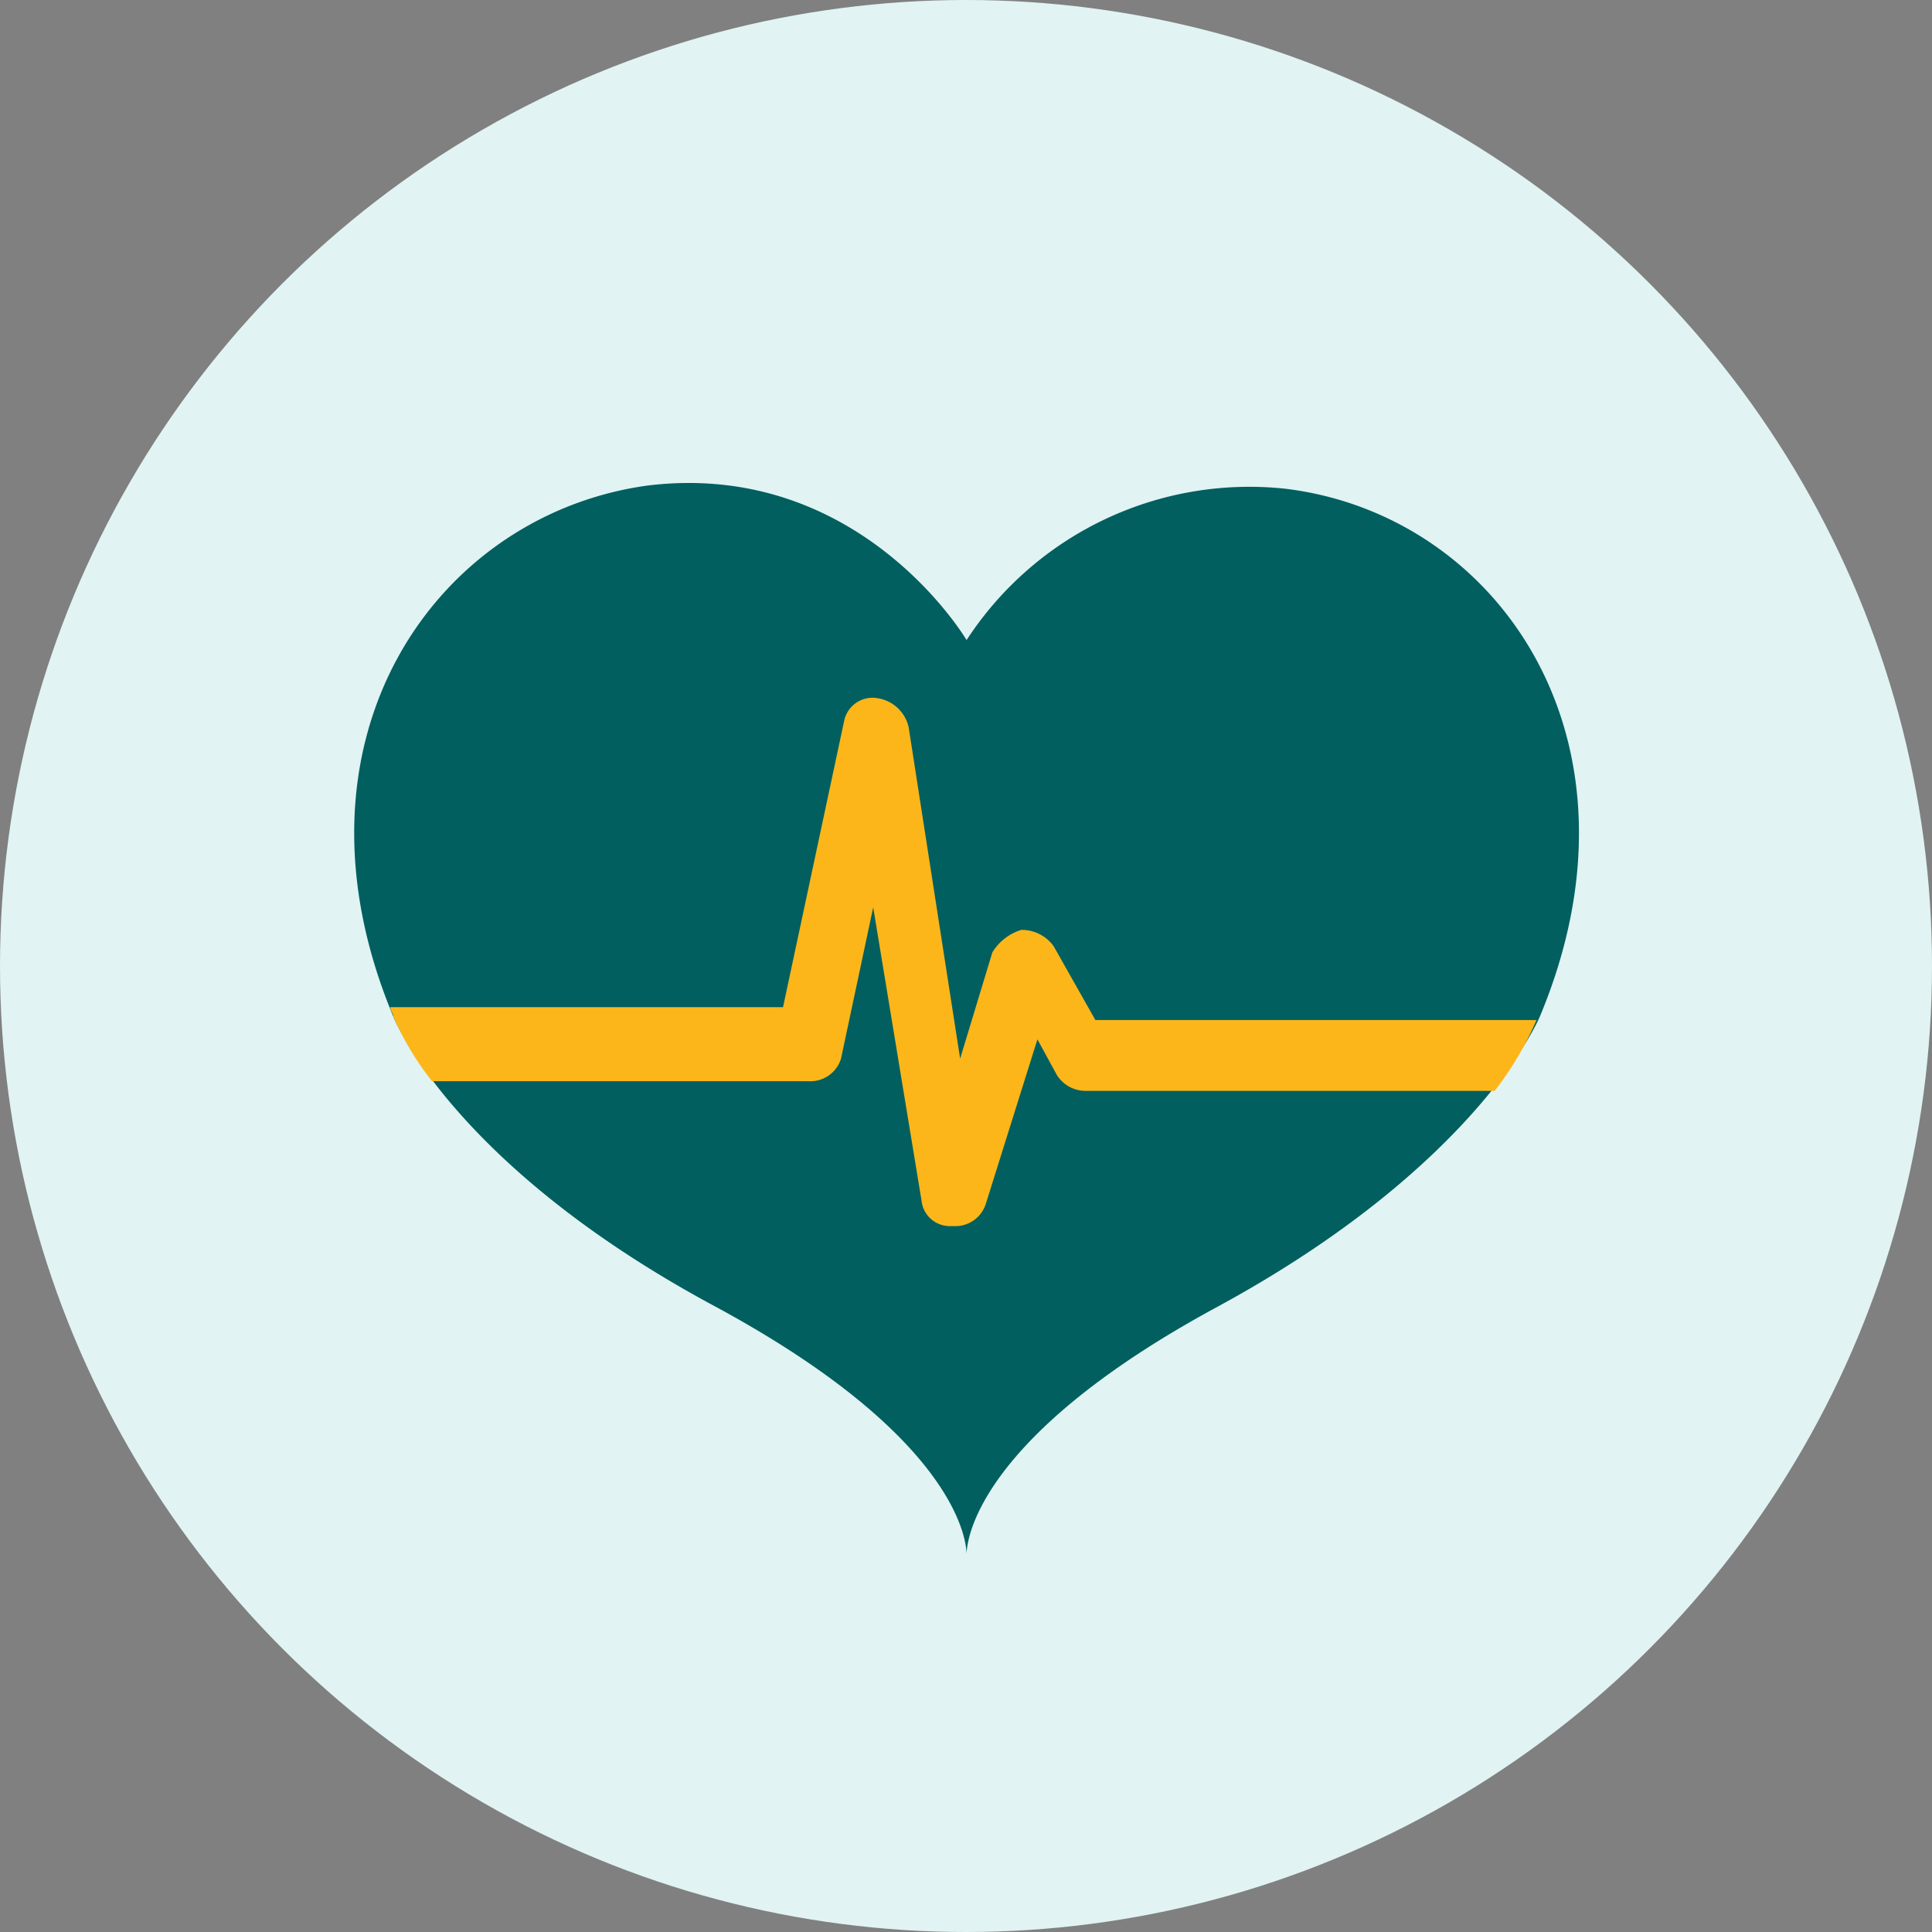
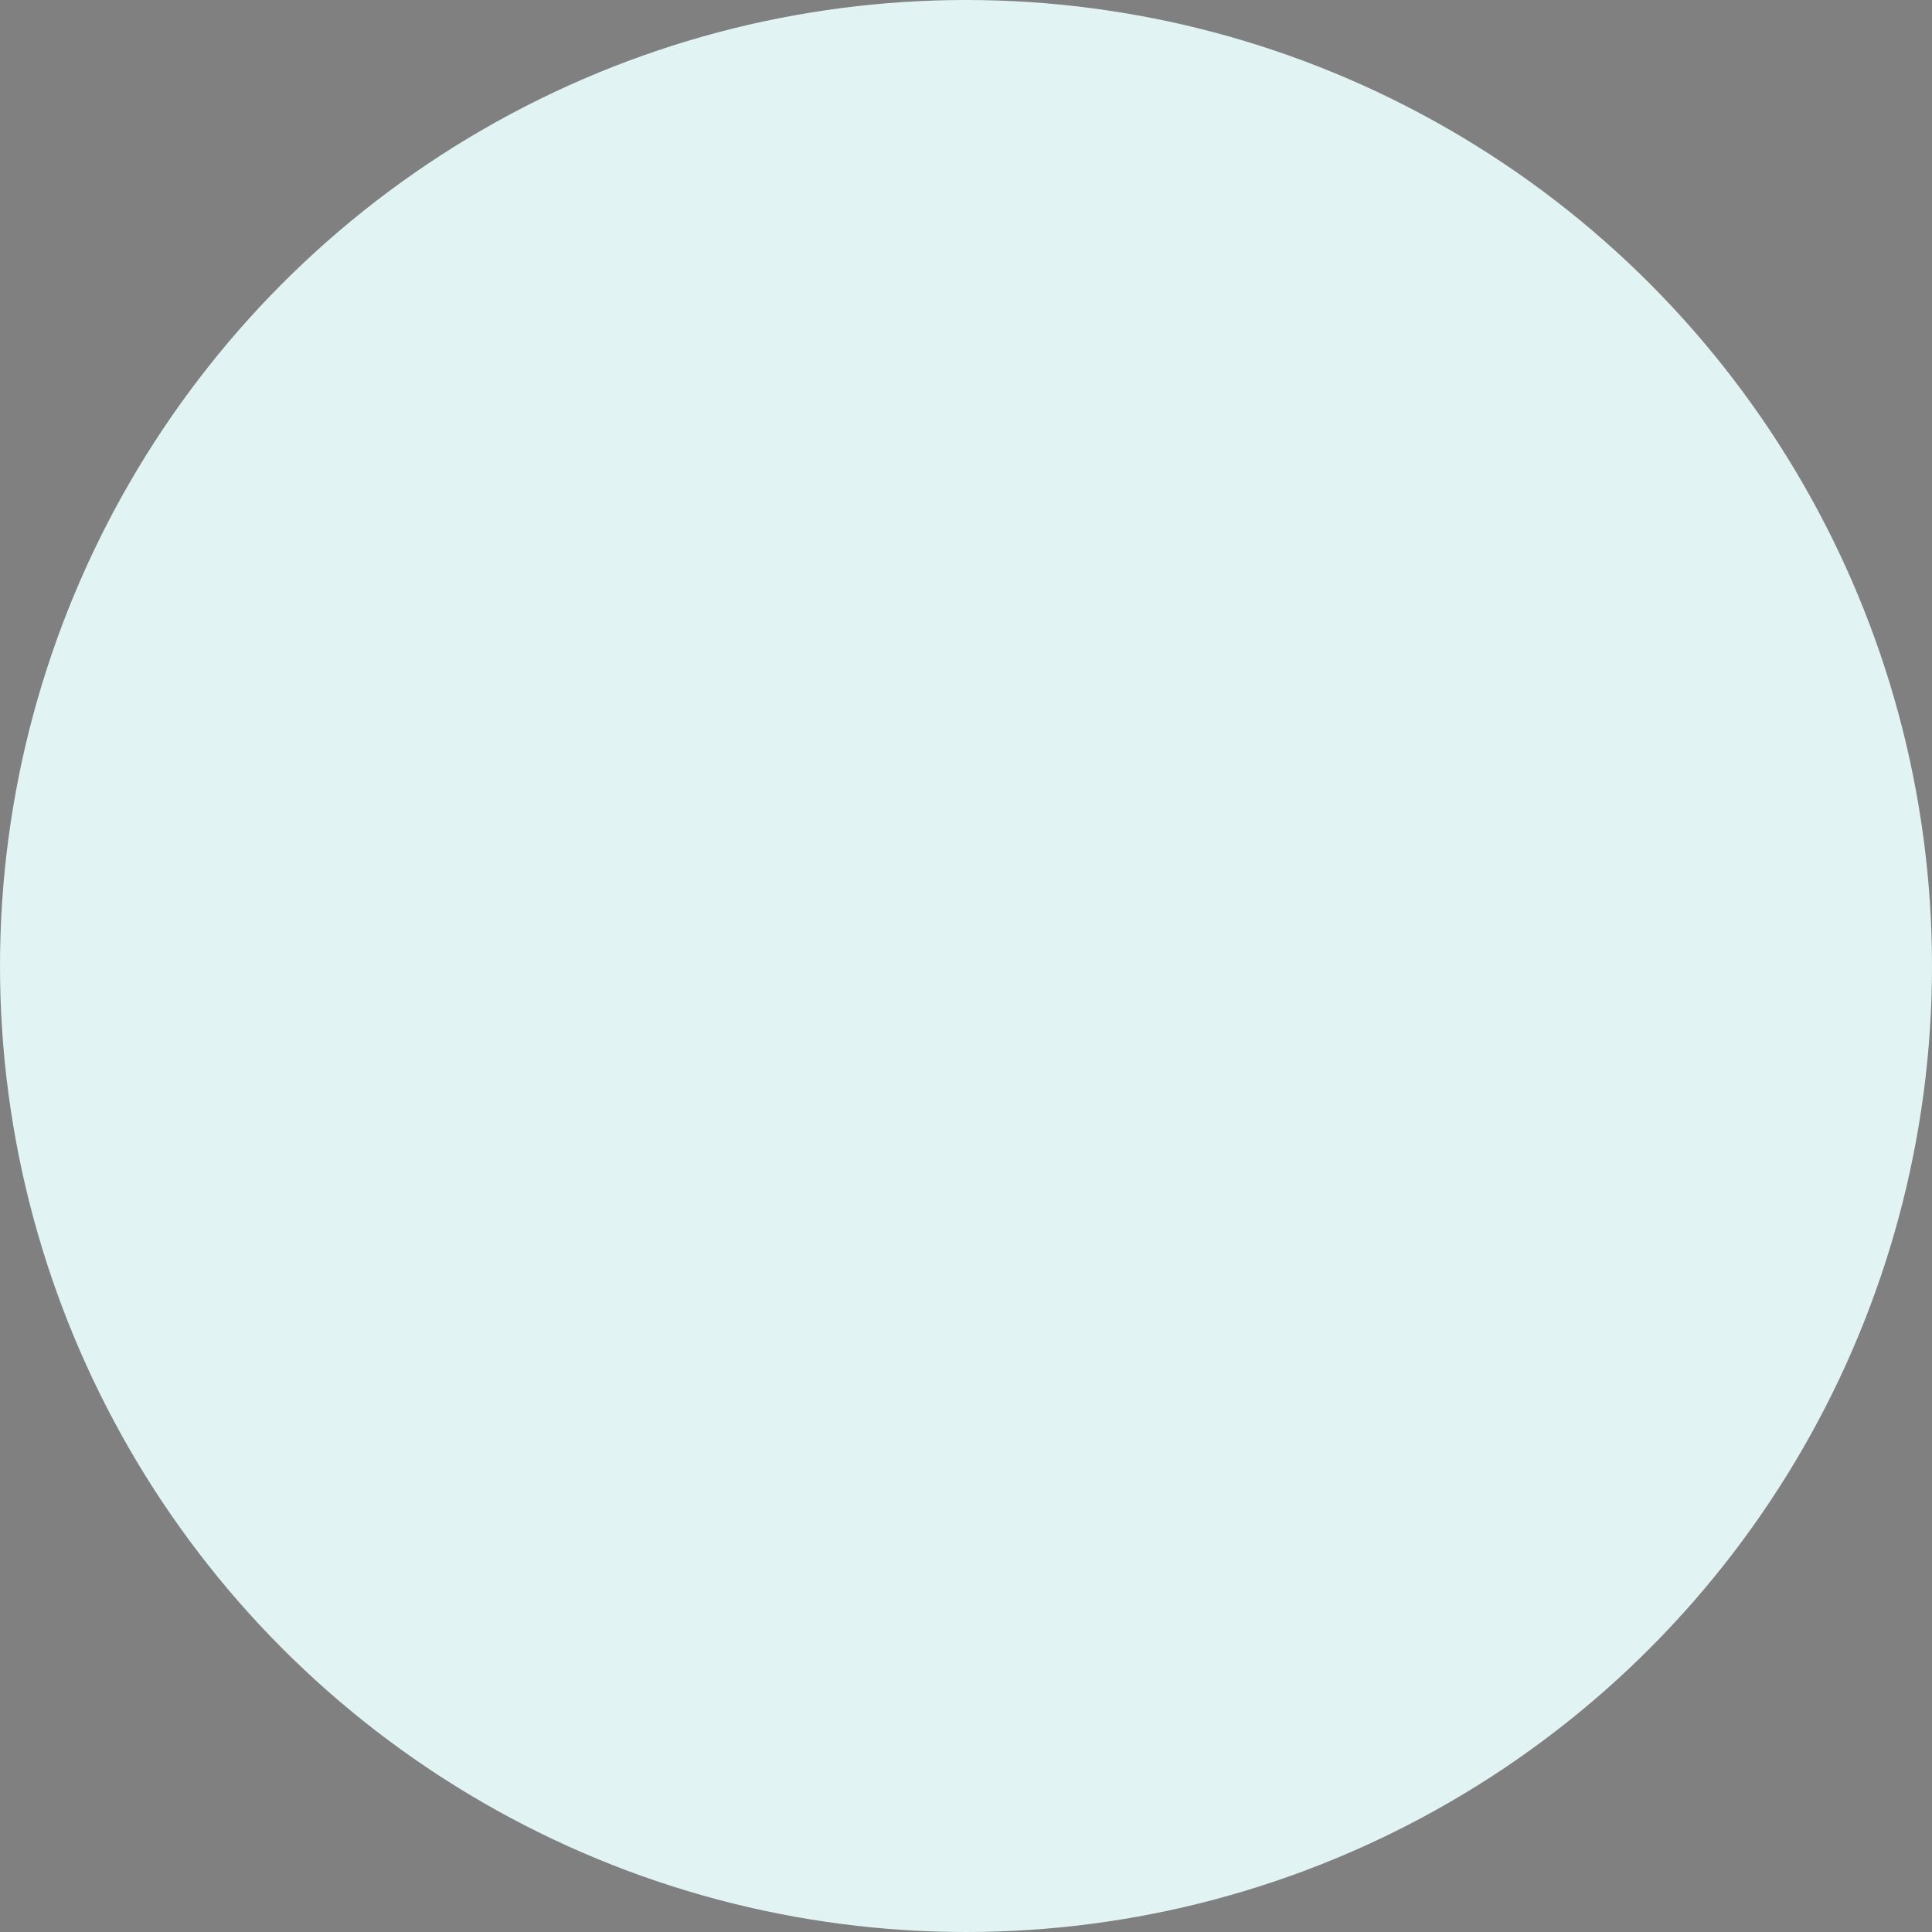
<svg xmlns="http://www.w3.org/2000/svg" viewBox="556 576 60 60">
  <rect x="556" y="576" width="60" height="60" fill="#808080" stroke="none" />
  <defs>
    <style>
            .cls-1 {
            fill: #e1f3f3;
            }

            .cls-2 {
            fill: #015f5f;
            }

            .cls-3 {
            fill: #fcb61a;
            }
        </style>
  </defs>
  <g id="Group_1422_1_" transform="translate(828 1241)">
    <g id="Group_223_1_" transform="translate(-272 -665)">
      <ellipse id="Ellipse_48_1_" class="cls-1" cx="30" cy="30" rx="30" ry="30" transform="translate(0 0)" />
      <g id="Group_2756" data-name="Group 2756" transform="translate(11.018 15.078)">
-         <path id="Path_548" data-name="Path 548" class="cls-2" d="M28.9.1A10.481,10.481,0,0,0,19,4.8S15.7-.8,9.1,0C2.5.9-2.4,7.9,1.2,16.5c0,0,1.8,4.6,10,9,7.4,4,7.8,7.2,7.8,7.7,0-.5.4-3.7,7.8-7.7,8.1-4.4,10-9,10-9C40.4,7.9,35.5.9,28.9.1Z" />
-         <path id="Path_549" data-name="Path 549" class="cls-3" d="M36.7,16.6H23l-1.3-2.3a1.231,1.231,0,0,0-1-.5,1.6,1.6,0,0,0-.9.7l-1,3.3L17.2,7.5a1.174,1.174,0,0,0-1-.9.9.9,0,0,0-1,.7l-1.9,8.9H1.1c0,.1.1.2.1.3a9.09,9.09,0,0,0,1.2,2H14.1a.993.993,0,0,0,1-.7l1-4.7,1.5,9.1h0a.882.882,0,0,0,.9.8h.1a.993.993,0,0,0,1-.7l1.6-5.1.6,1.1a1.05,1.05,0,0,0,.9.5H35.4A10.123,10.123,0,0,0,36.7,16.6Z" />
-       </g>
+         </g>
    </g>
  </g>
</svg>